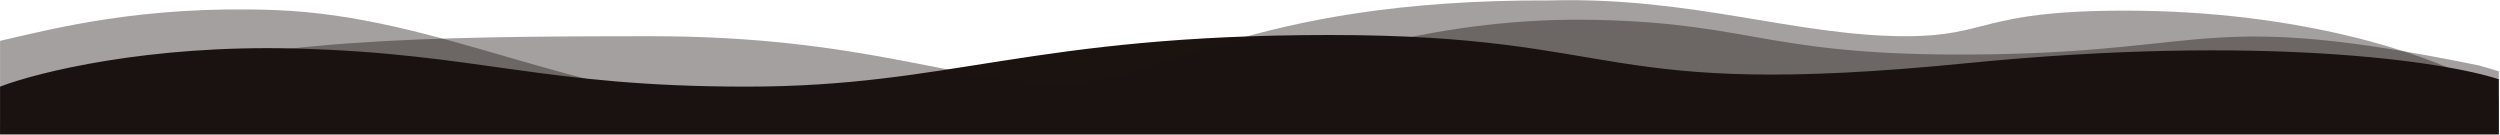
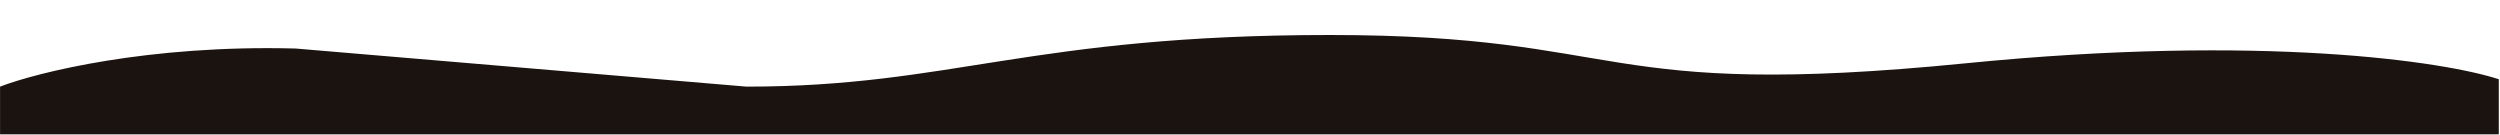
<svg xmlns="http://www.w3.org/2000/svg" width="1988" height="107" viewBox="0 0 1988 107" fill="none">
-   <path d="M235.064 38.584C118.265 35.456 29.716 57.482 0.042 68.886L0.042 106.844L1987.04 106.844V63.021C1944.31 49.011 1799.74 26.855 1563.29 50.314C1267.73 79.638 1296.22 27.832 1057.64 27.832C819.056 27.832 756.604 68.886 593.615 68.886C430.626 68.886 381.062 42.494 235.064 38.584Z" fill="#1B1310" />
-   <path opacity="0.4" d="M218.69 8.002C113.152 4.084 42.76 22.693 0.042 32.487L0.042 106.782L1987.04 106.782L1987.04 56.686L1971.38 52.075C1755.56 8.002 1761.31 40.218 1584.15 43.157C1407 46.095 1398.46 18.775 1270.3 15.837C1142.15 12.899 1059.23 48.157 976.305 61.869C893.382 75.581 731.305 85.375 595.613 82.437C459.921 79.499 350.613 12.899 218.69 8.002Z" fill="#1B1310" />
-   <path opacity="0.4" d="M93.255 66.523C61.666 76.705 11.435 90.553 0.042 99.106L0.042 106.844L1987.04 106.844L1987.04 77.879L1960.17 60.21C1931.11 44.938 1833.24 8.463 1689.79 8.463C1574.31 8.463 1582.08 28.798 1515.58 28.798C1428.28 28.798 1346.04 -2.613 1233.01 0.332C988.108 -0.65 924.057 67.081 841.168 66.1C758.279 65.118 685.622 28.798 517.894 28.798C334.375 28.798 202.532 31.3 93.255 66.523Z" fill="#1B1310" />
+   <path d="M235.064 38.584C118.265 35.456 29.716 57.482 0.042 68.886L0.042 106.844L1987.04 106.844V63.021C1944.31 49.011 1799.74 26.855 1563.29 50.314C1267.73 79.638 1296.22 27.832 1057.64 27.832C819.056 27.832 756.604 68.886 593.615 68.886Z" fill="#1B1310" />
</svg>